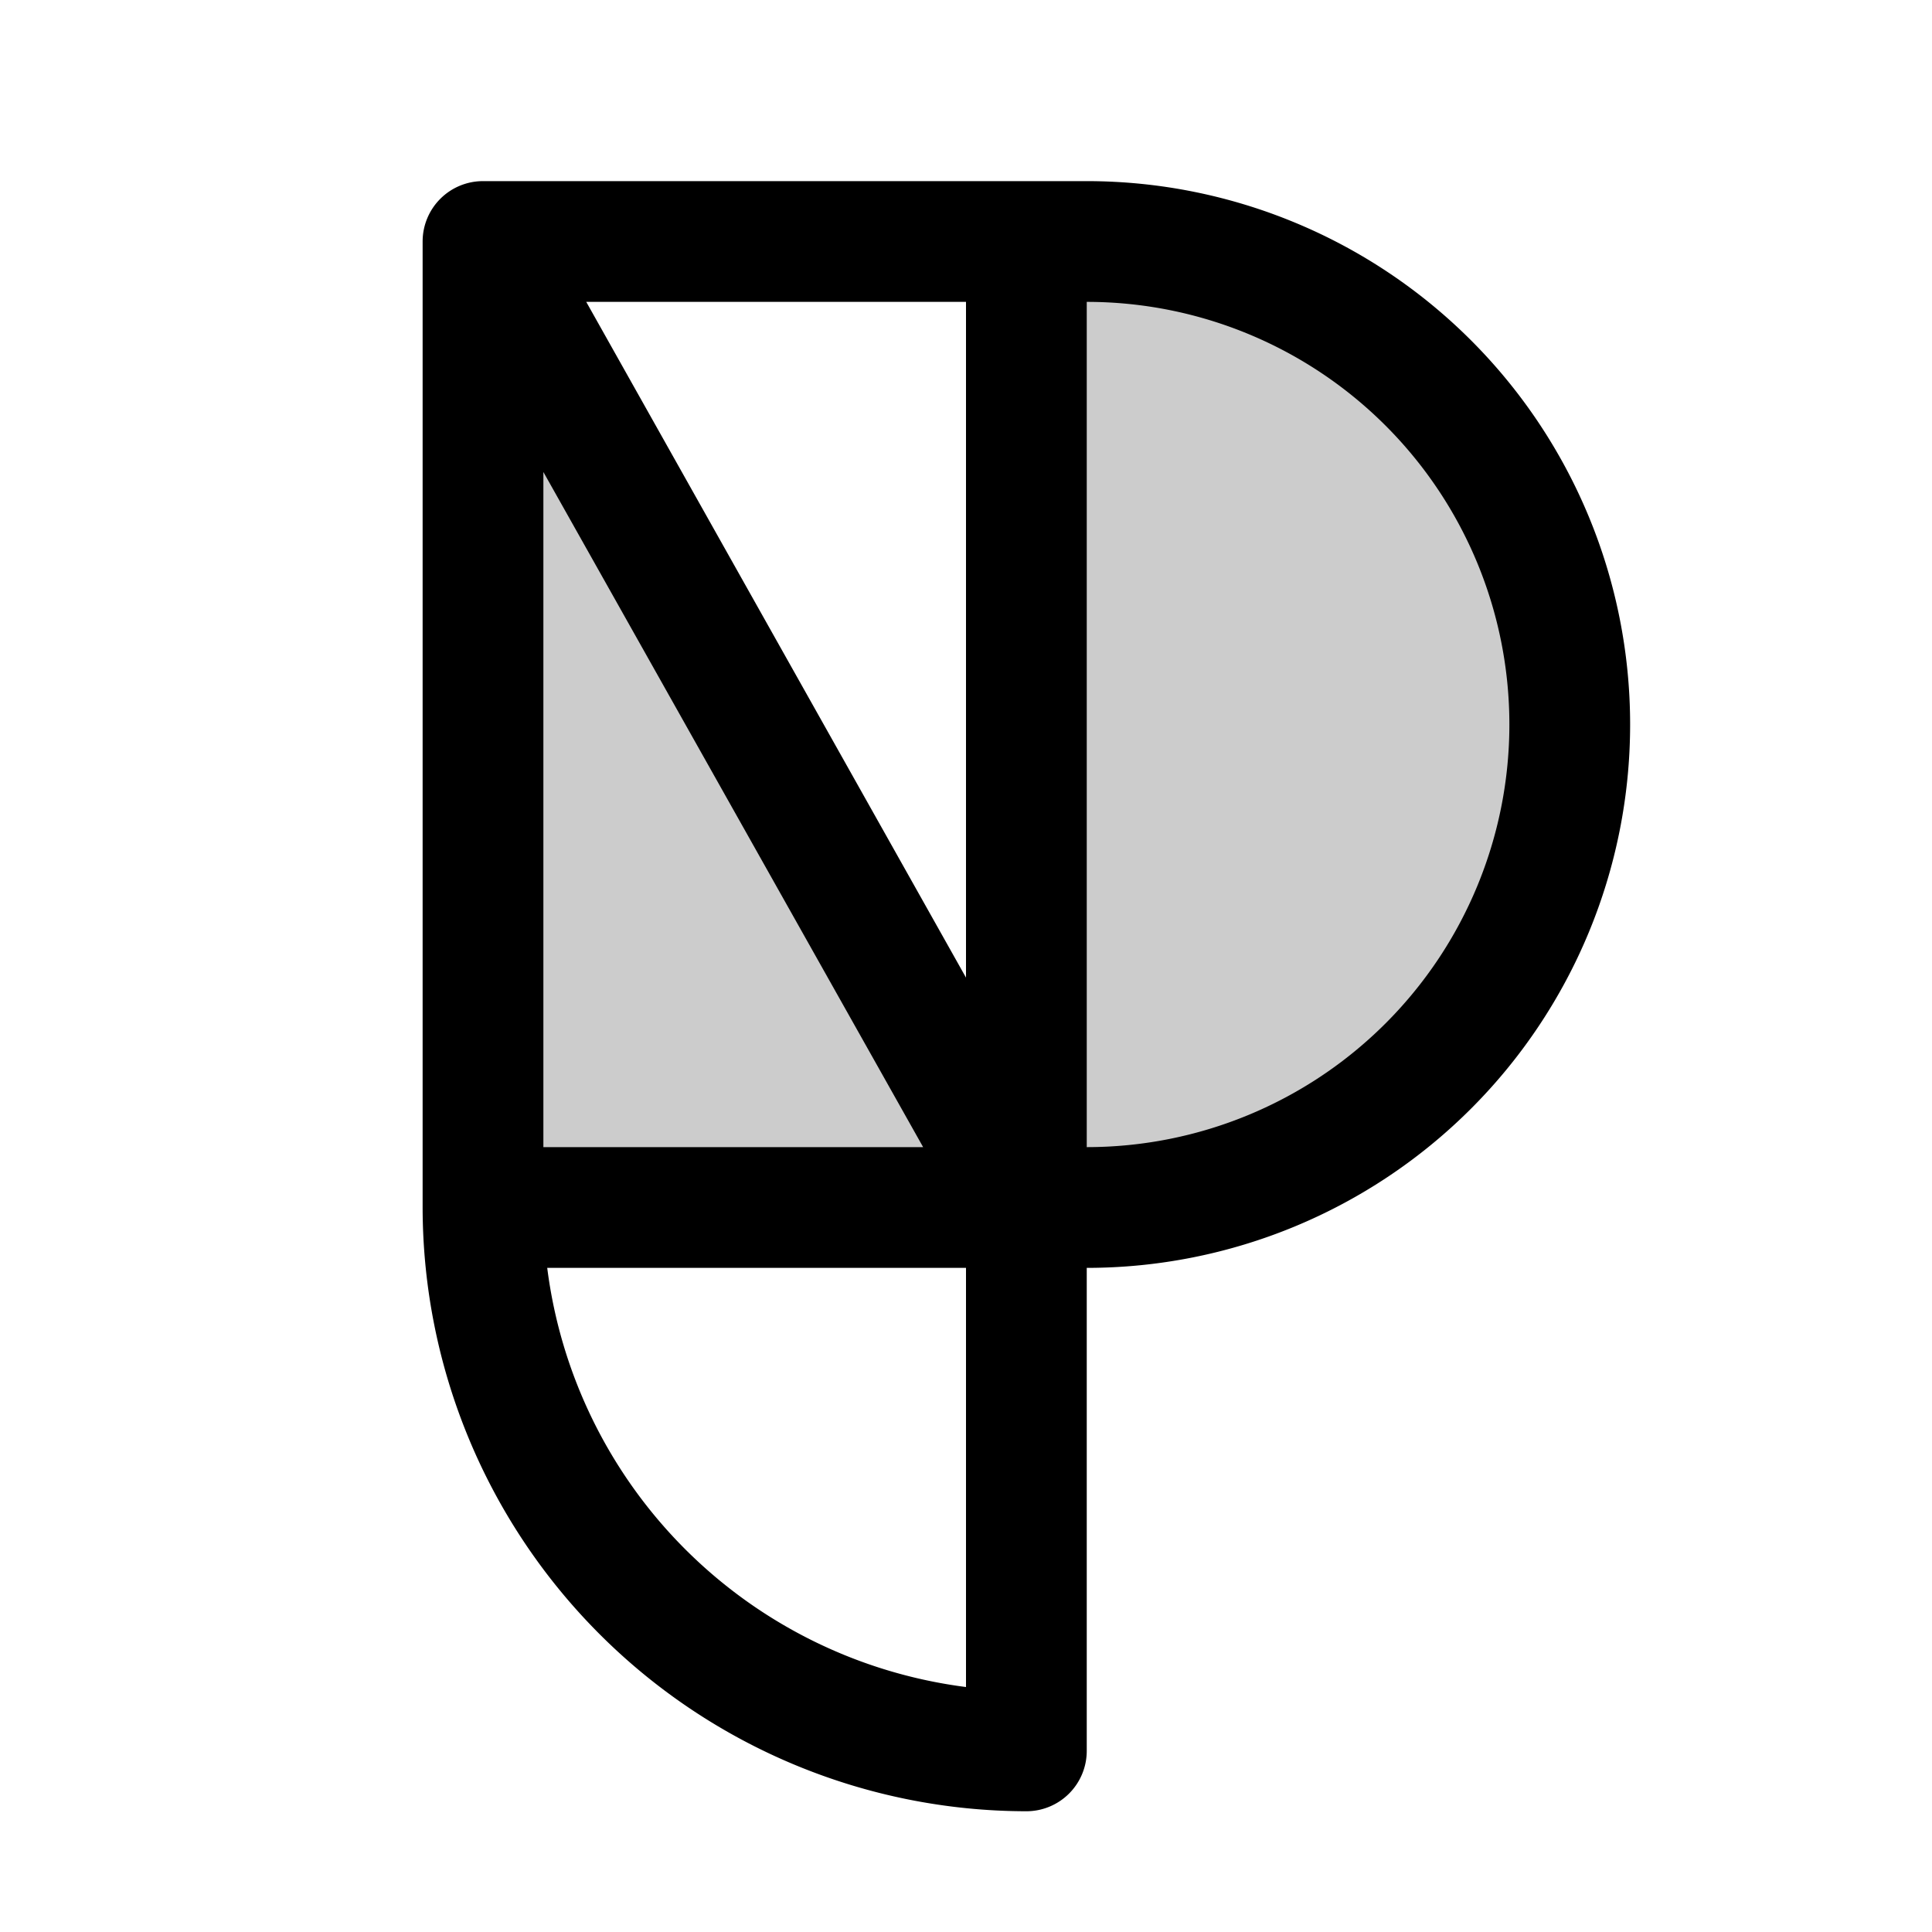
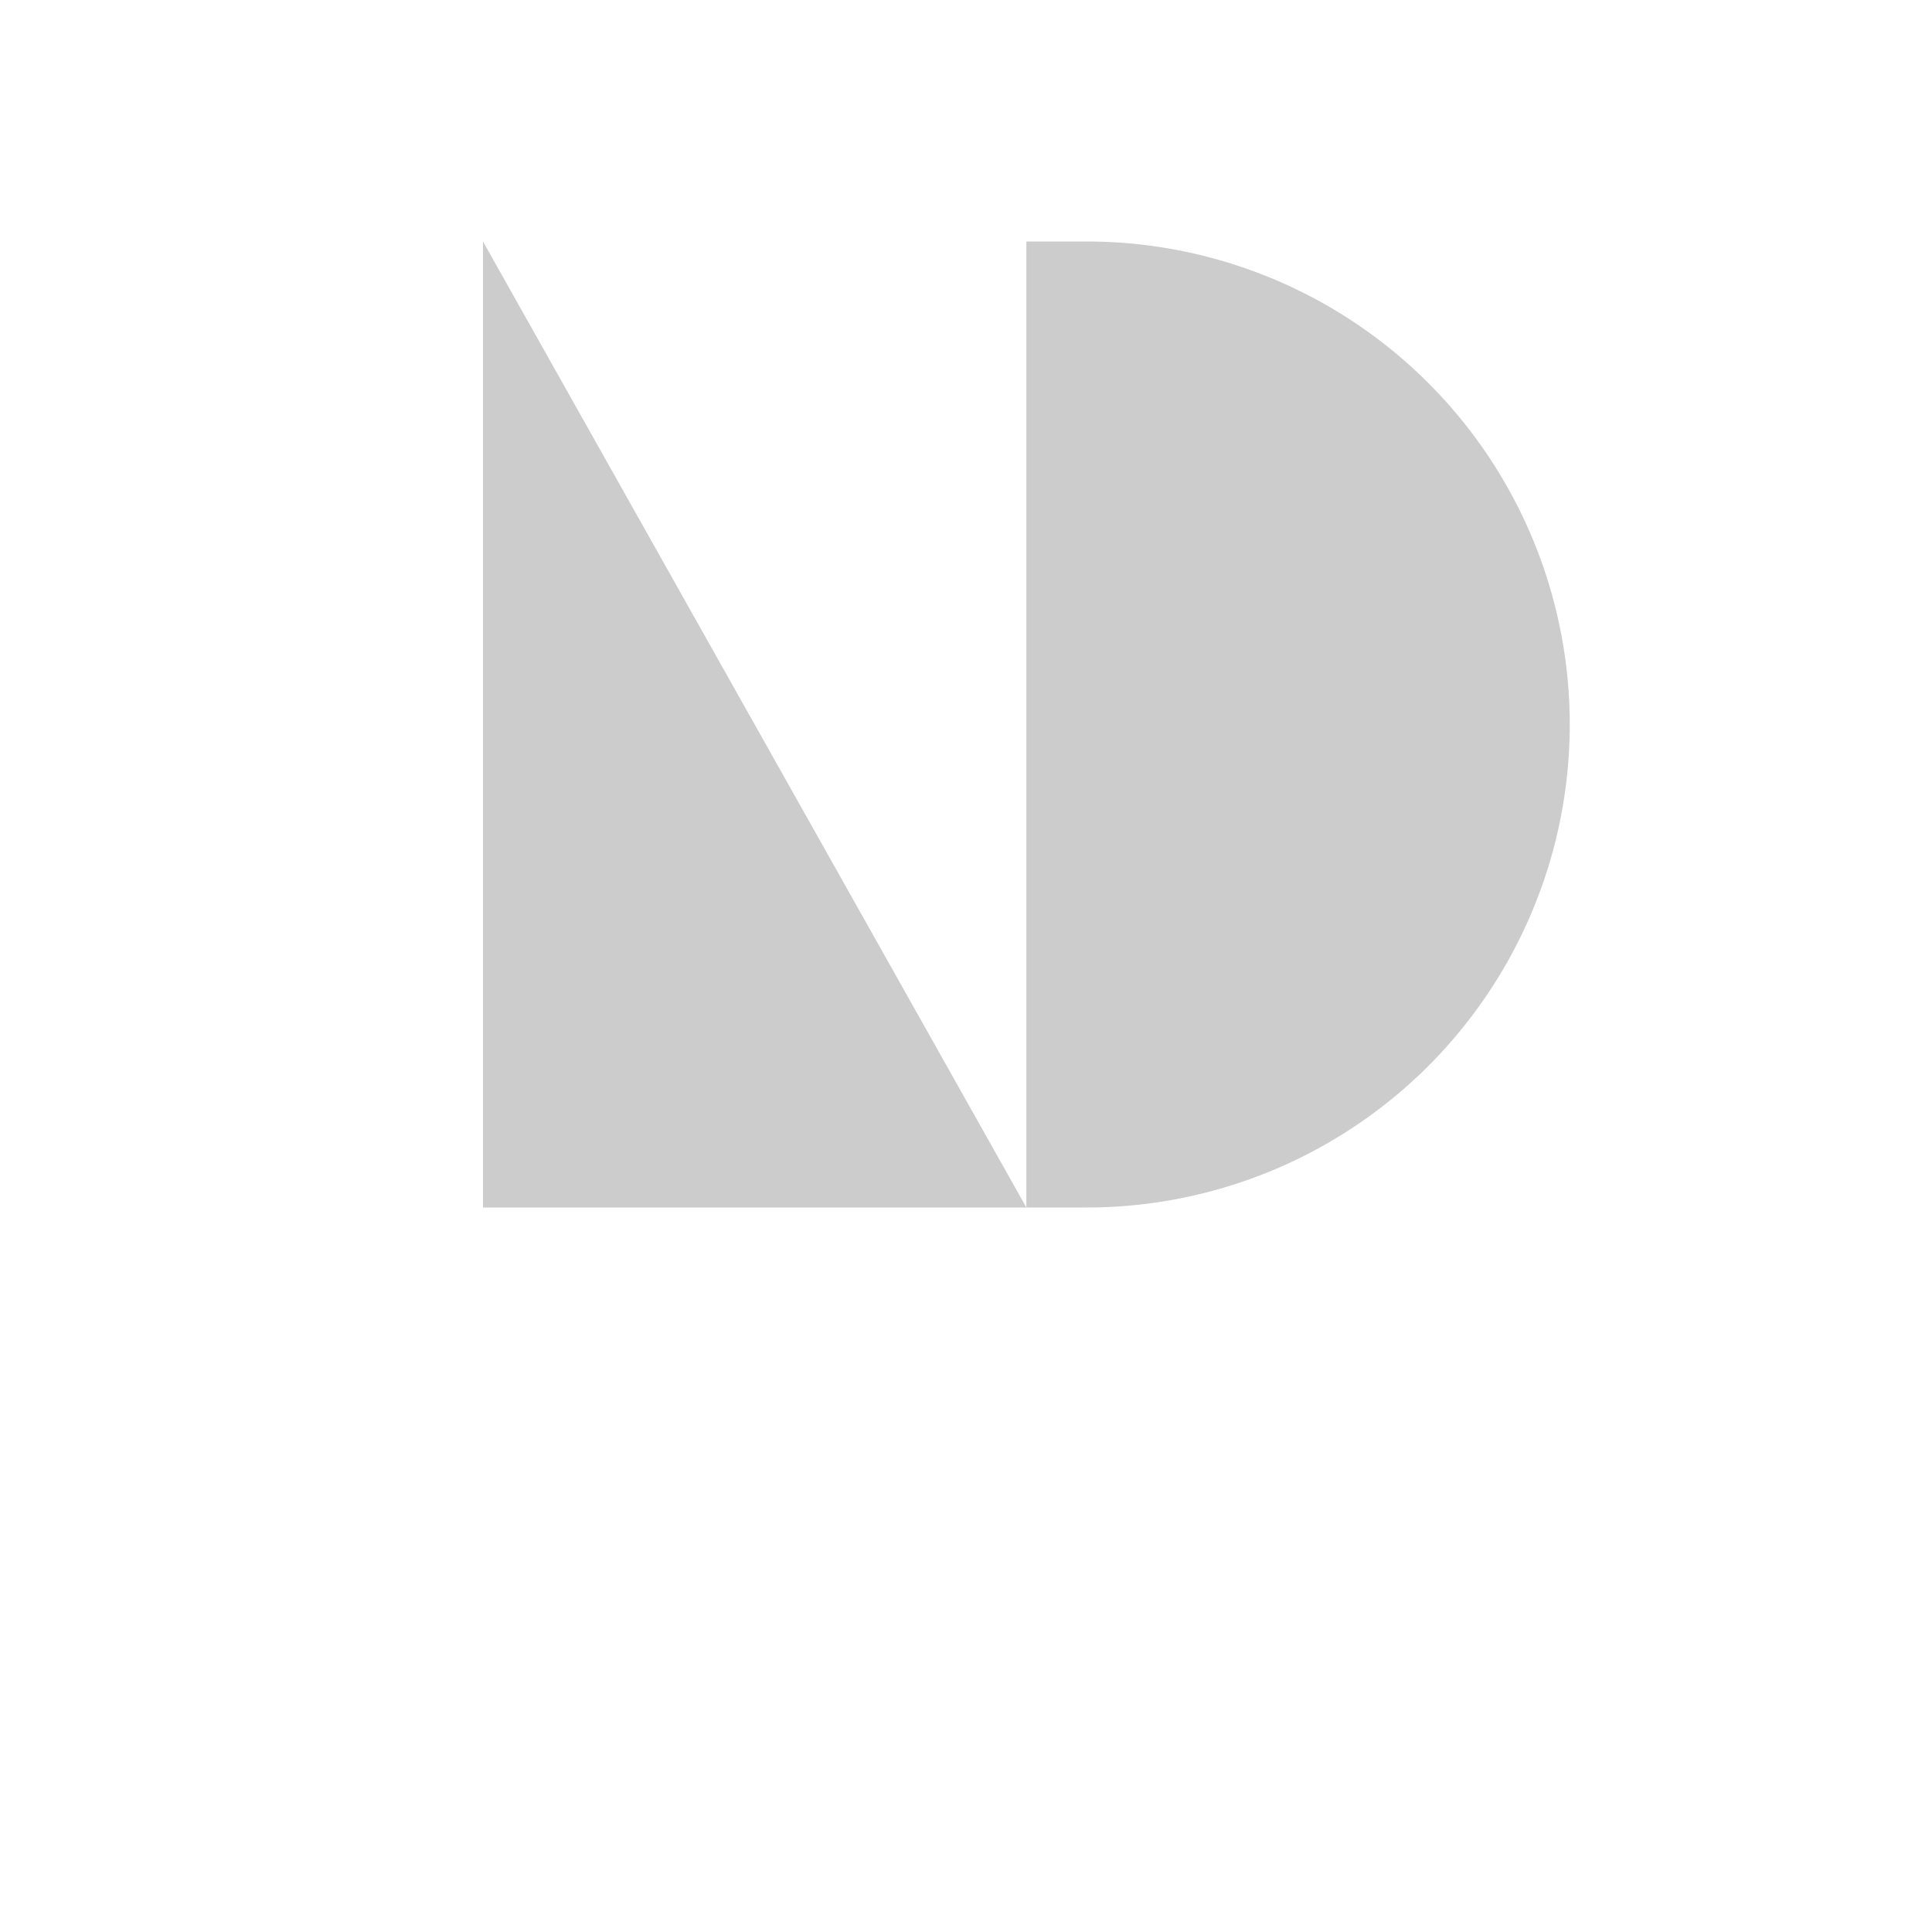
<svg xmlns="http://www.w3.org/2000/svg" viewBox="0 0 256 256" fill="currentColor">
  <path d="M208,96a64,64,0,0,1-64,64h-8V32h8A64,64,0,0,1,208,96ZM64,160h72L64,32Z" opacity="0.2" />
-   <path d="M144,24H64a8,8,0,0,0-8,8V160a80.09,80.09,0,0,0,80,80,8,8,0,0,0,8-8V168a72,72,0,0,0,0-144ZM72,62.54,122.32,152H72Zm56,161A64.14,64.14,0,0,1,72.51,168H128Zm0-94L77.68,40H128ZM144,152V40a56,56,0,0,1,0,112Z" />
</svg>